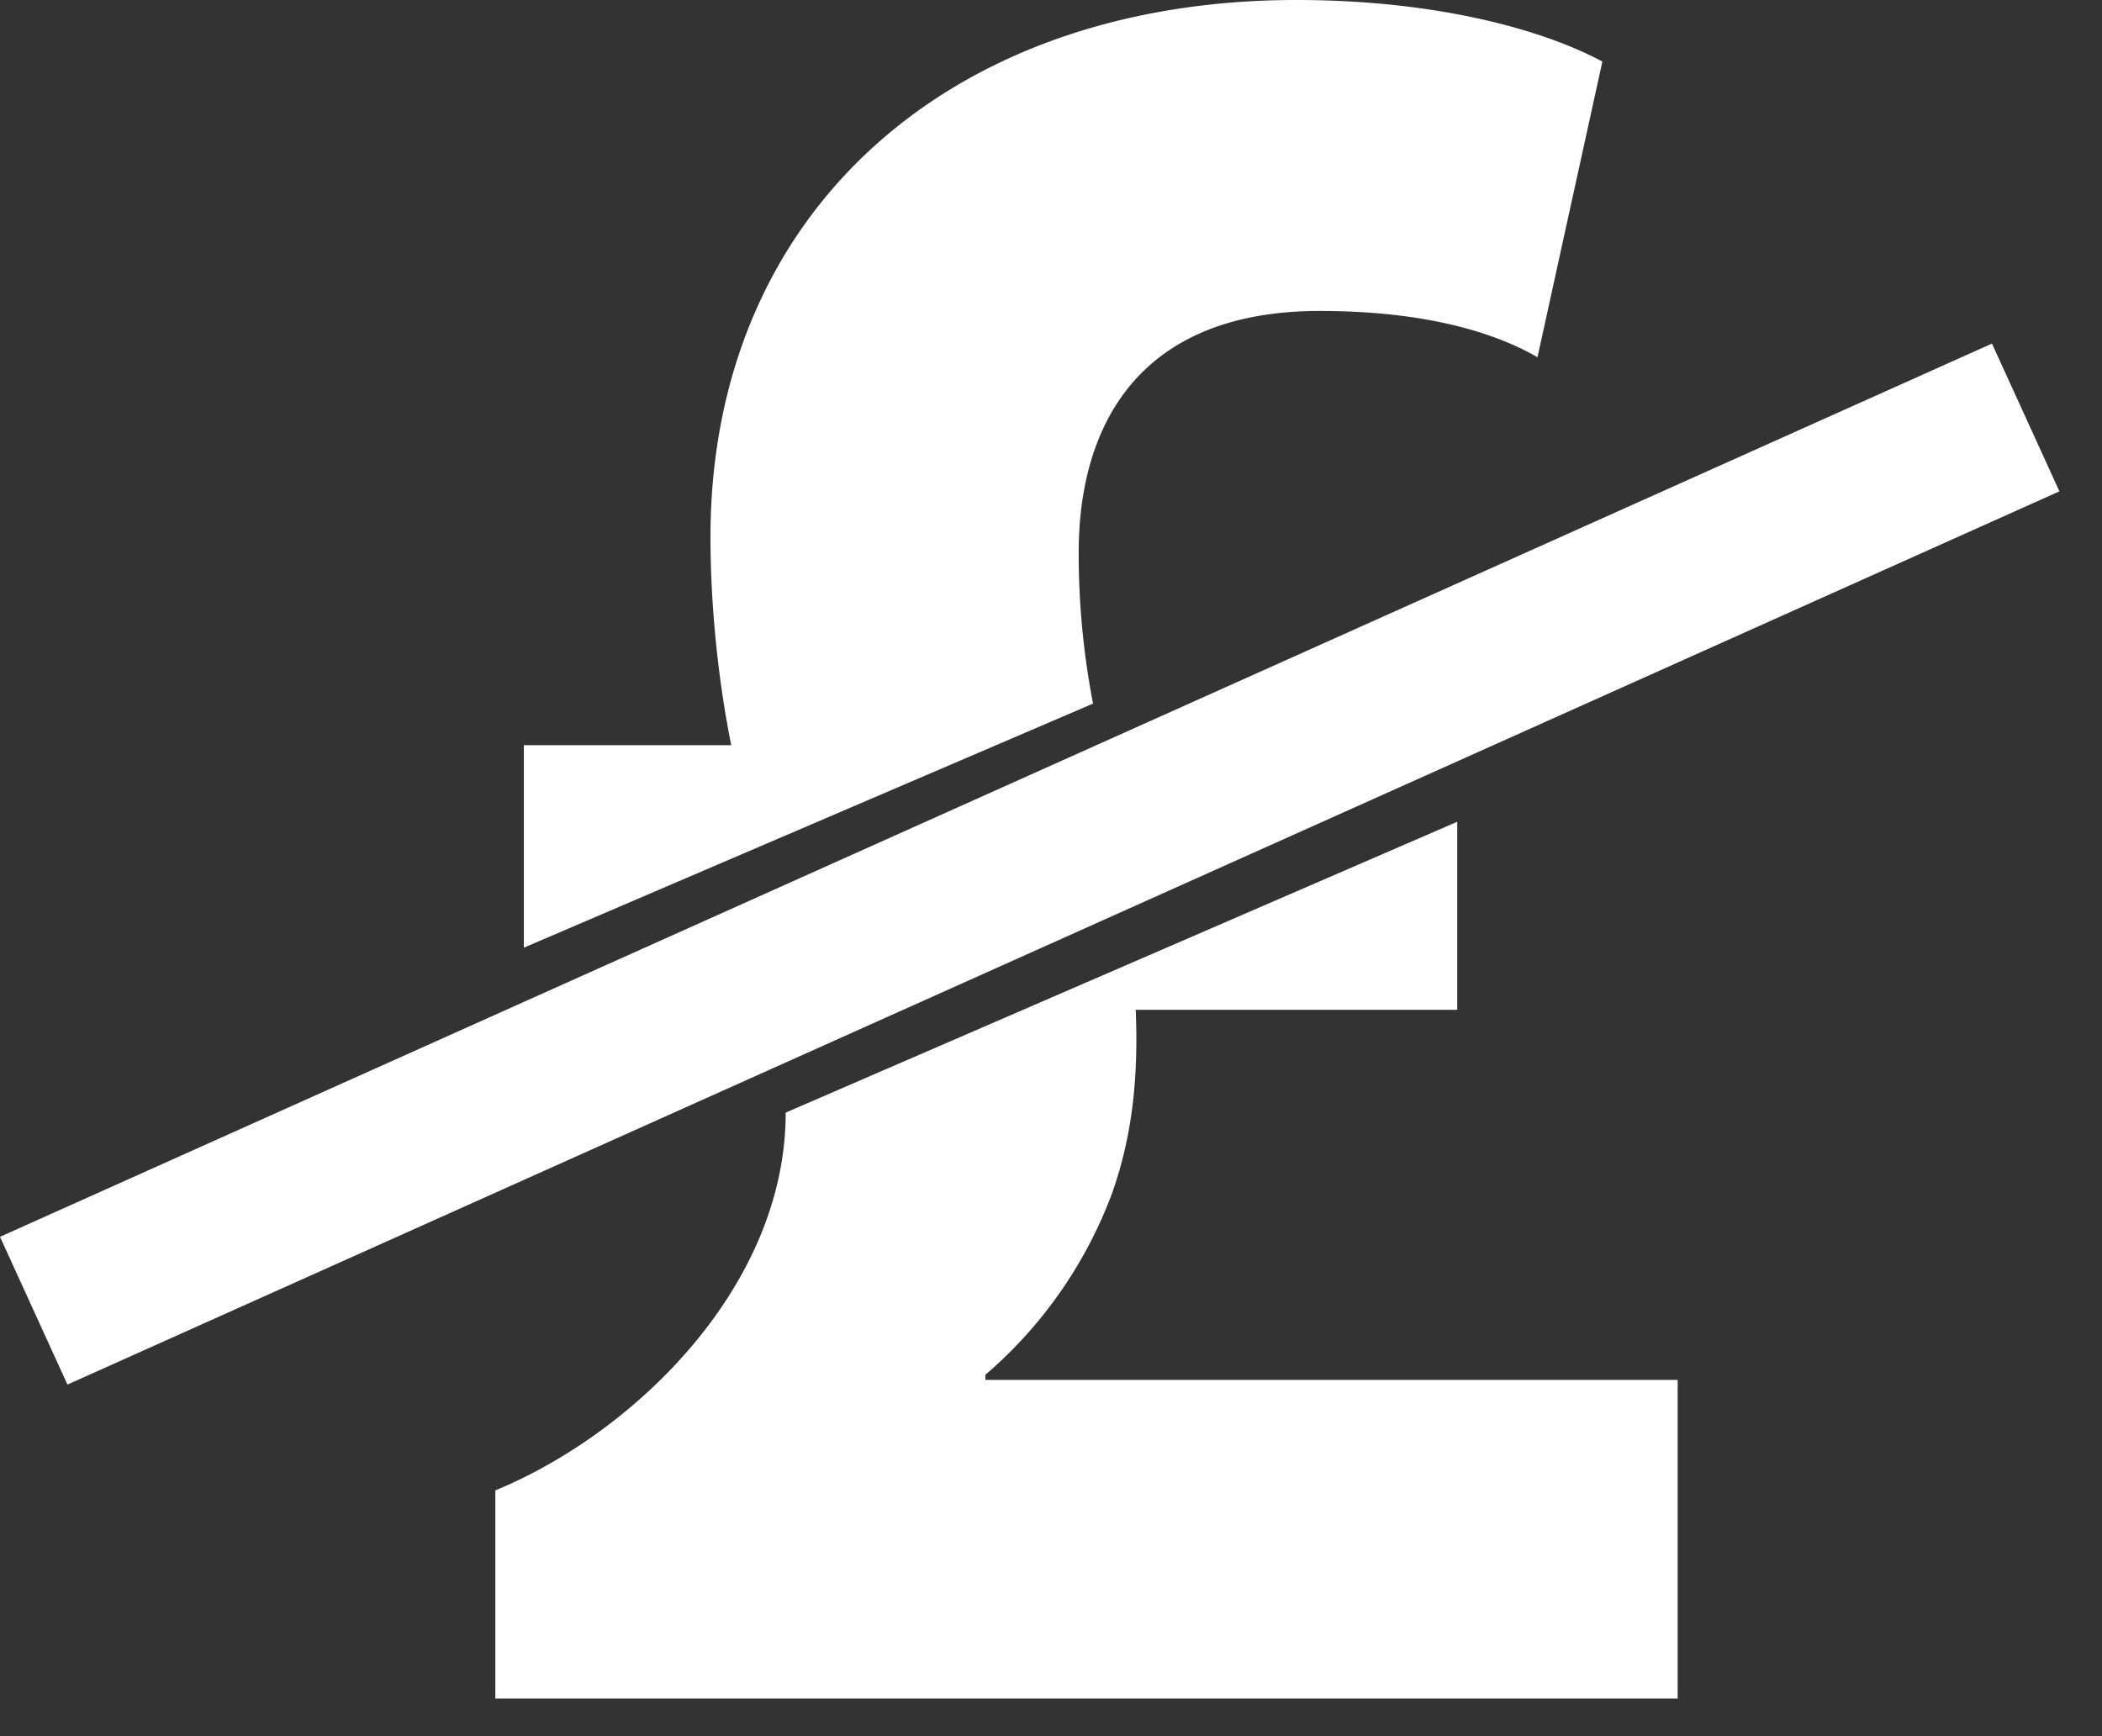
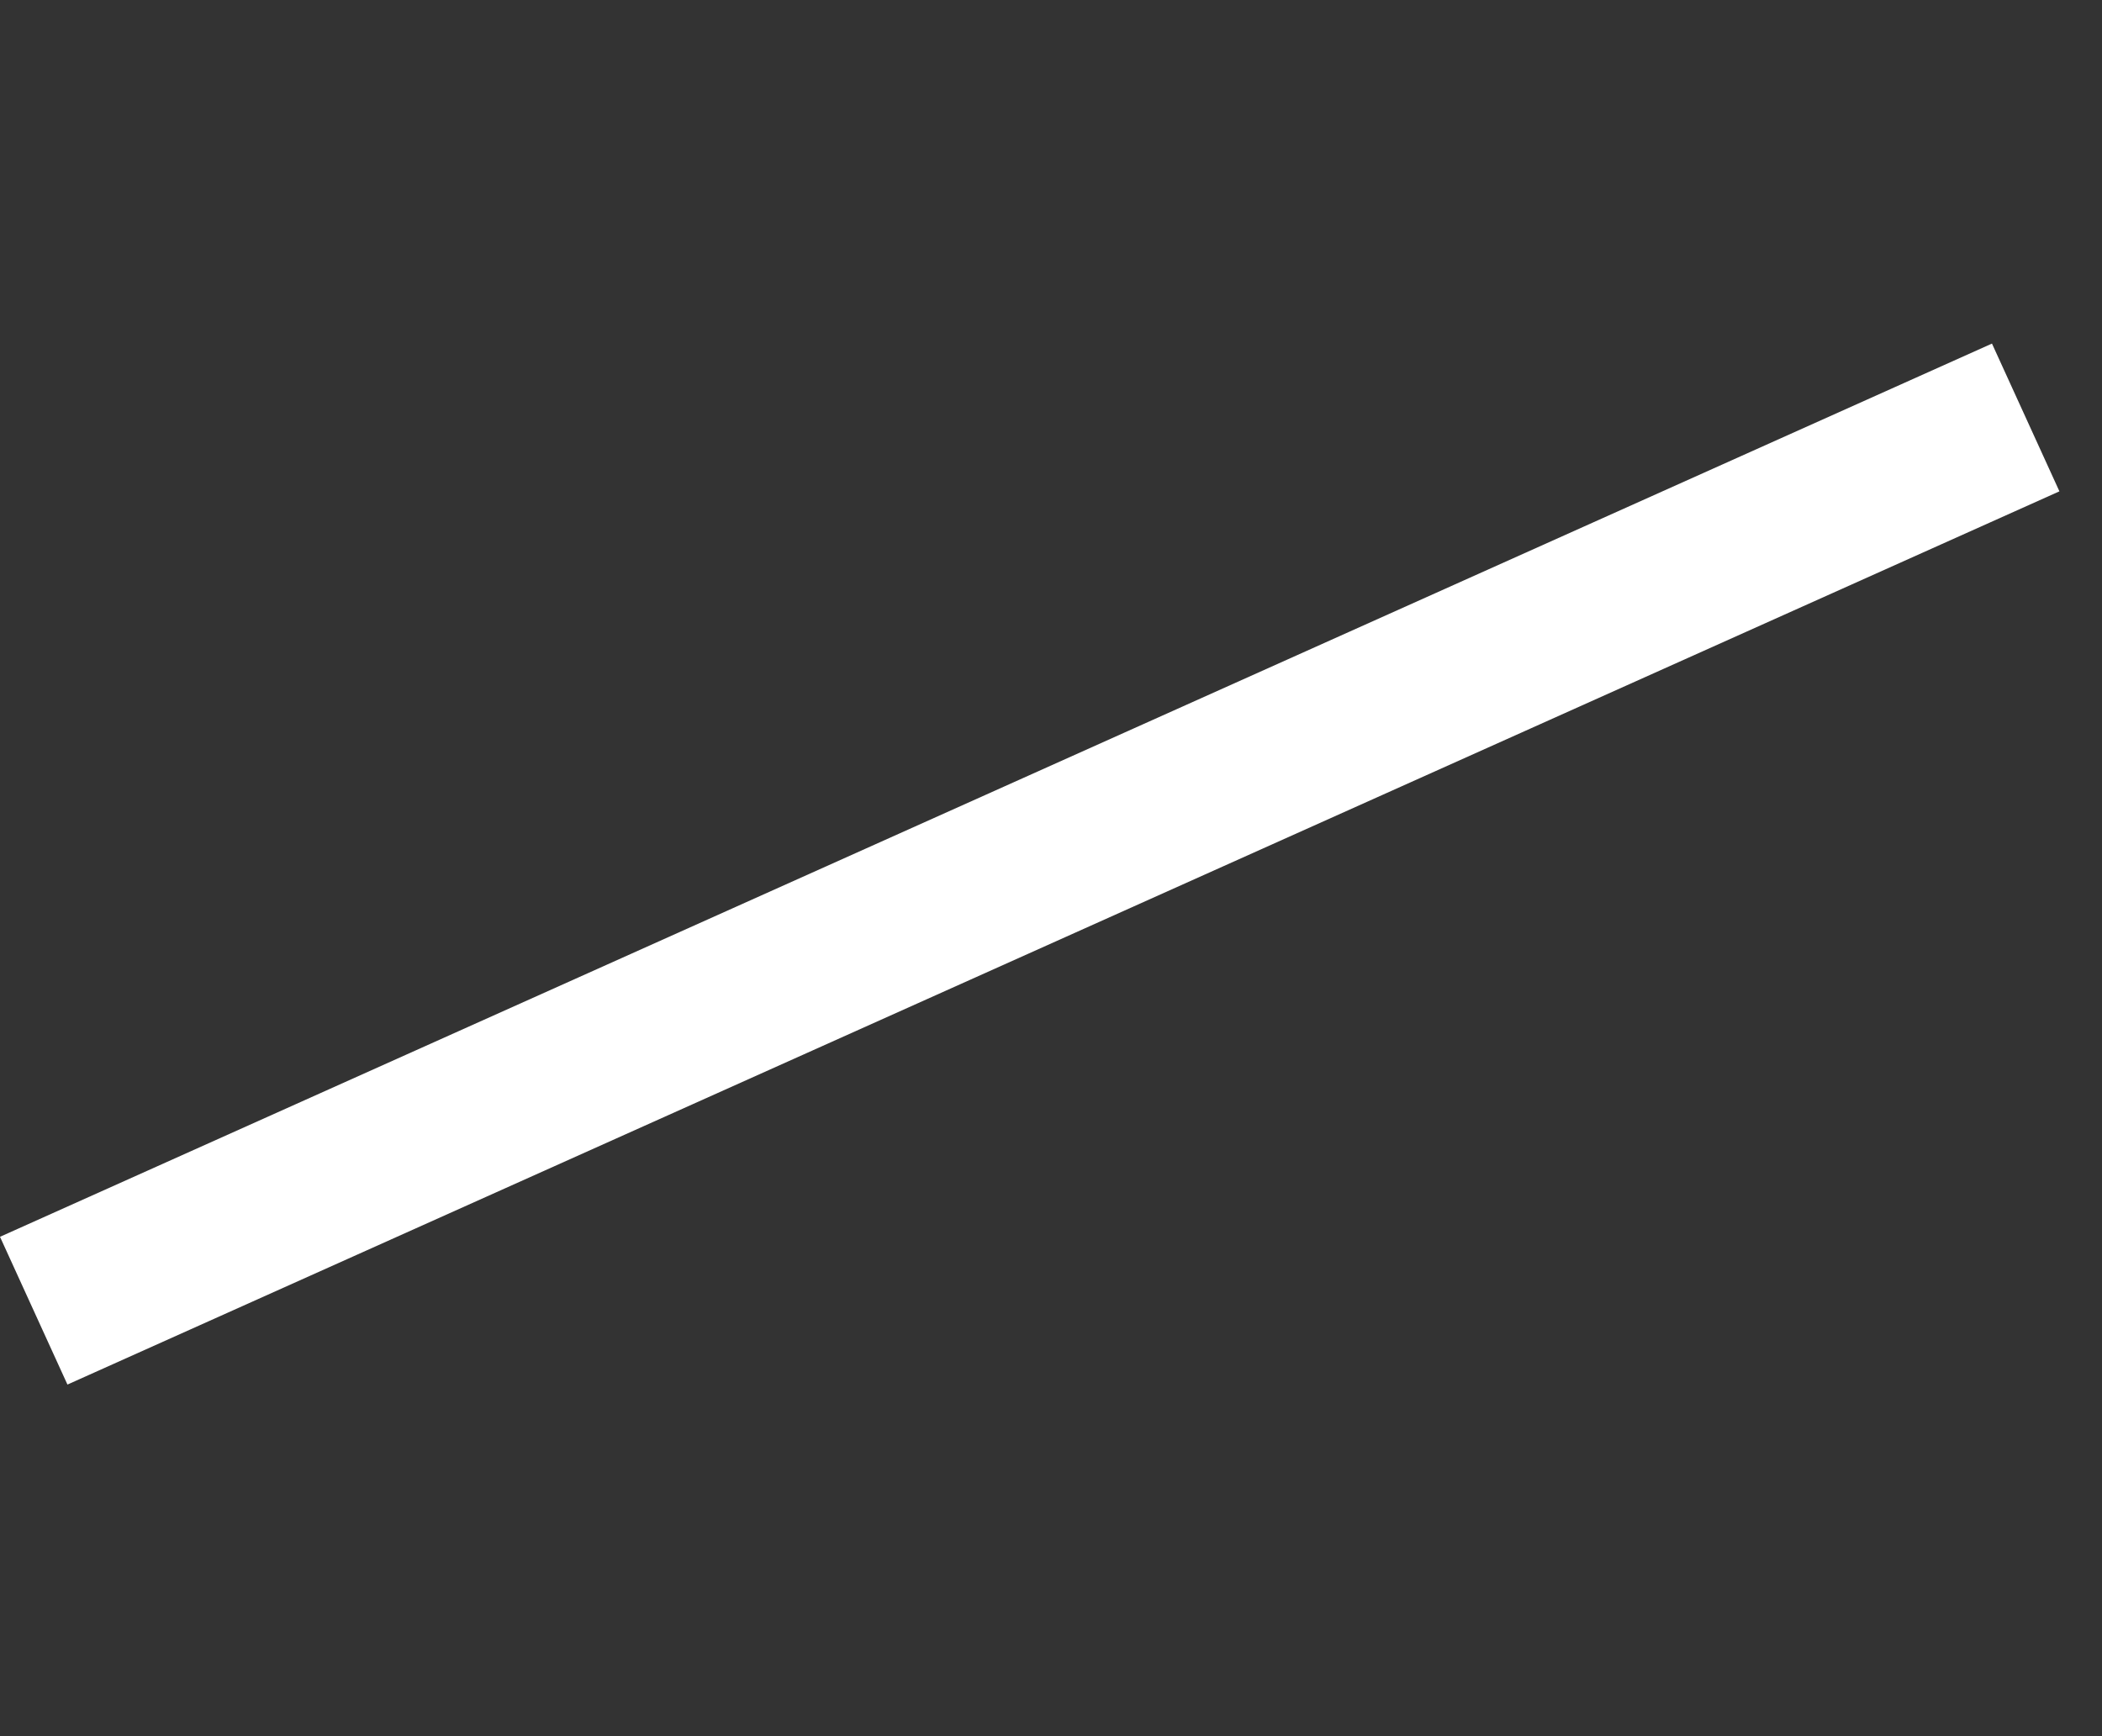
<svg xmlns="http://www.w3.org/2000/svg" width="23" height="19" viewBox="0 0 23 19">
  <rect x="0" y="0" width="23" height="19" fill="#333333" stroke="none" />
  <g>
    <g>
      <g>
-         <path fill="#fff" d="M11.96 7.7a8.655 8.655 0 0 1-.157-1.654c0-1.35.624-2.643 2.638-2.643 1.05 0 1.844.196 2.382.506l.71-3.235C16.91.337 15.746 0 14.186 0c-3.801 0-6.412 2.333-6.412 5.877 0 .76.086 1.575.227 2.278H5.732v2.216zm-3.363 4.476c0 1.913-1.674 3.516-3.177 4.134v2.278h12.937v-3.487h-7.575v-.056a4.843 4.843 0 0 0 1.39-1.997c.227-.647.284-1.294.255-1.997h3.518V8.993z" />
-       </g>
+         </g>
      <g>
        <path fill="#fff" d="M22.534 5.377L.738 15.152 0 13.535 21.796 3.76z" />
      </g>
    </g>
  </g>
</svg>